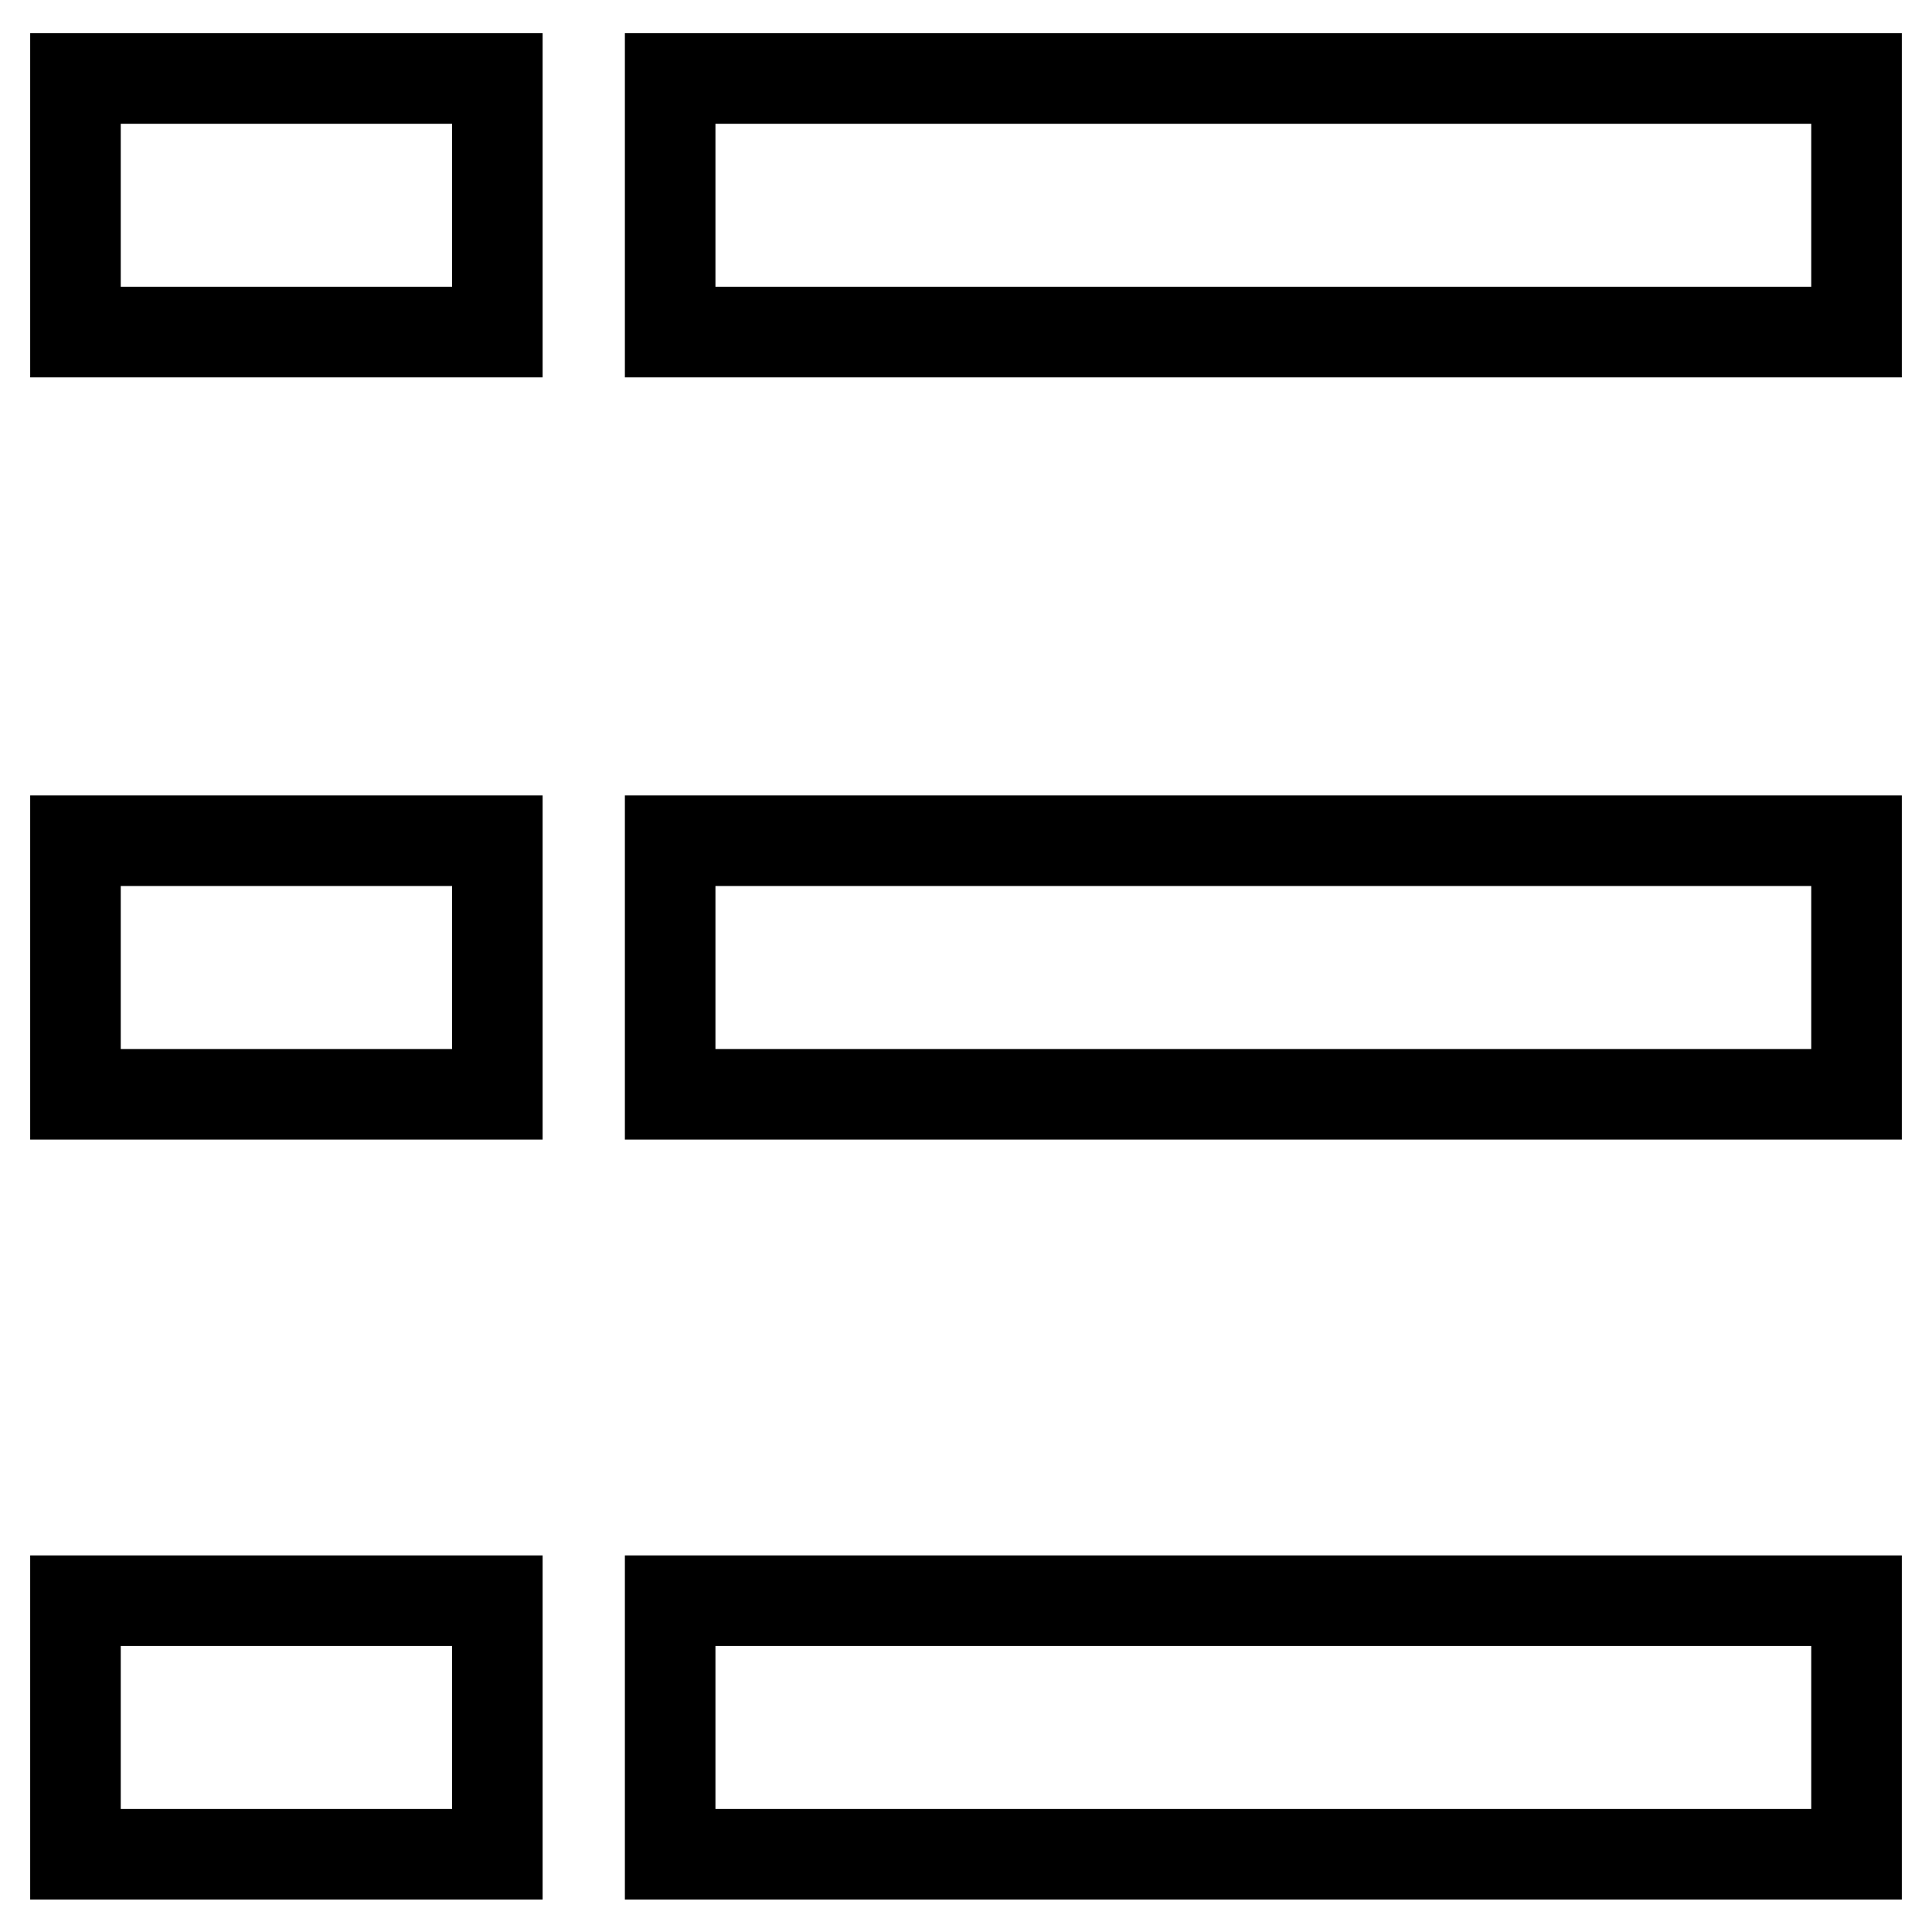
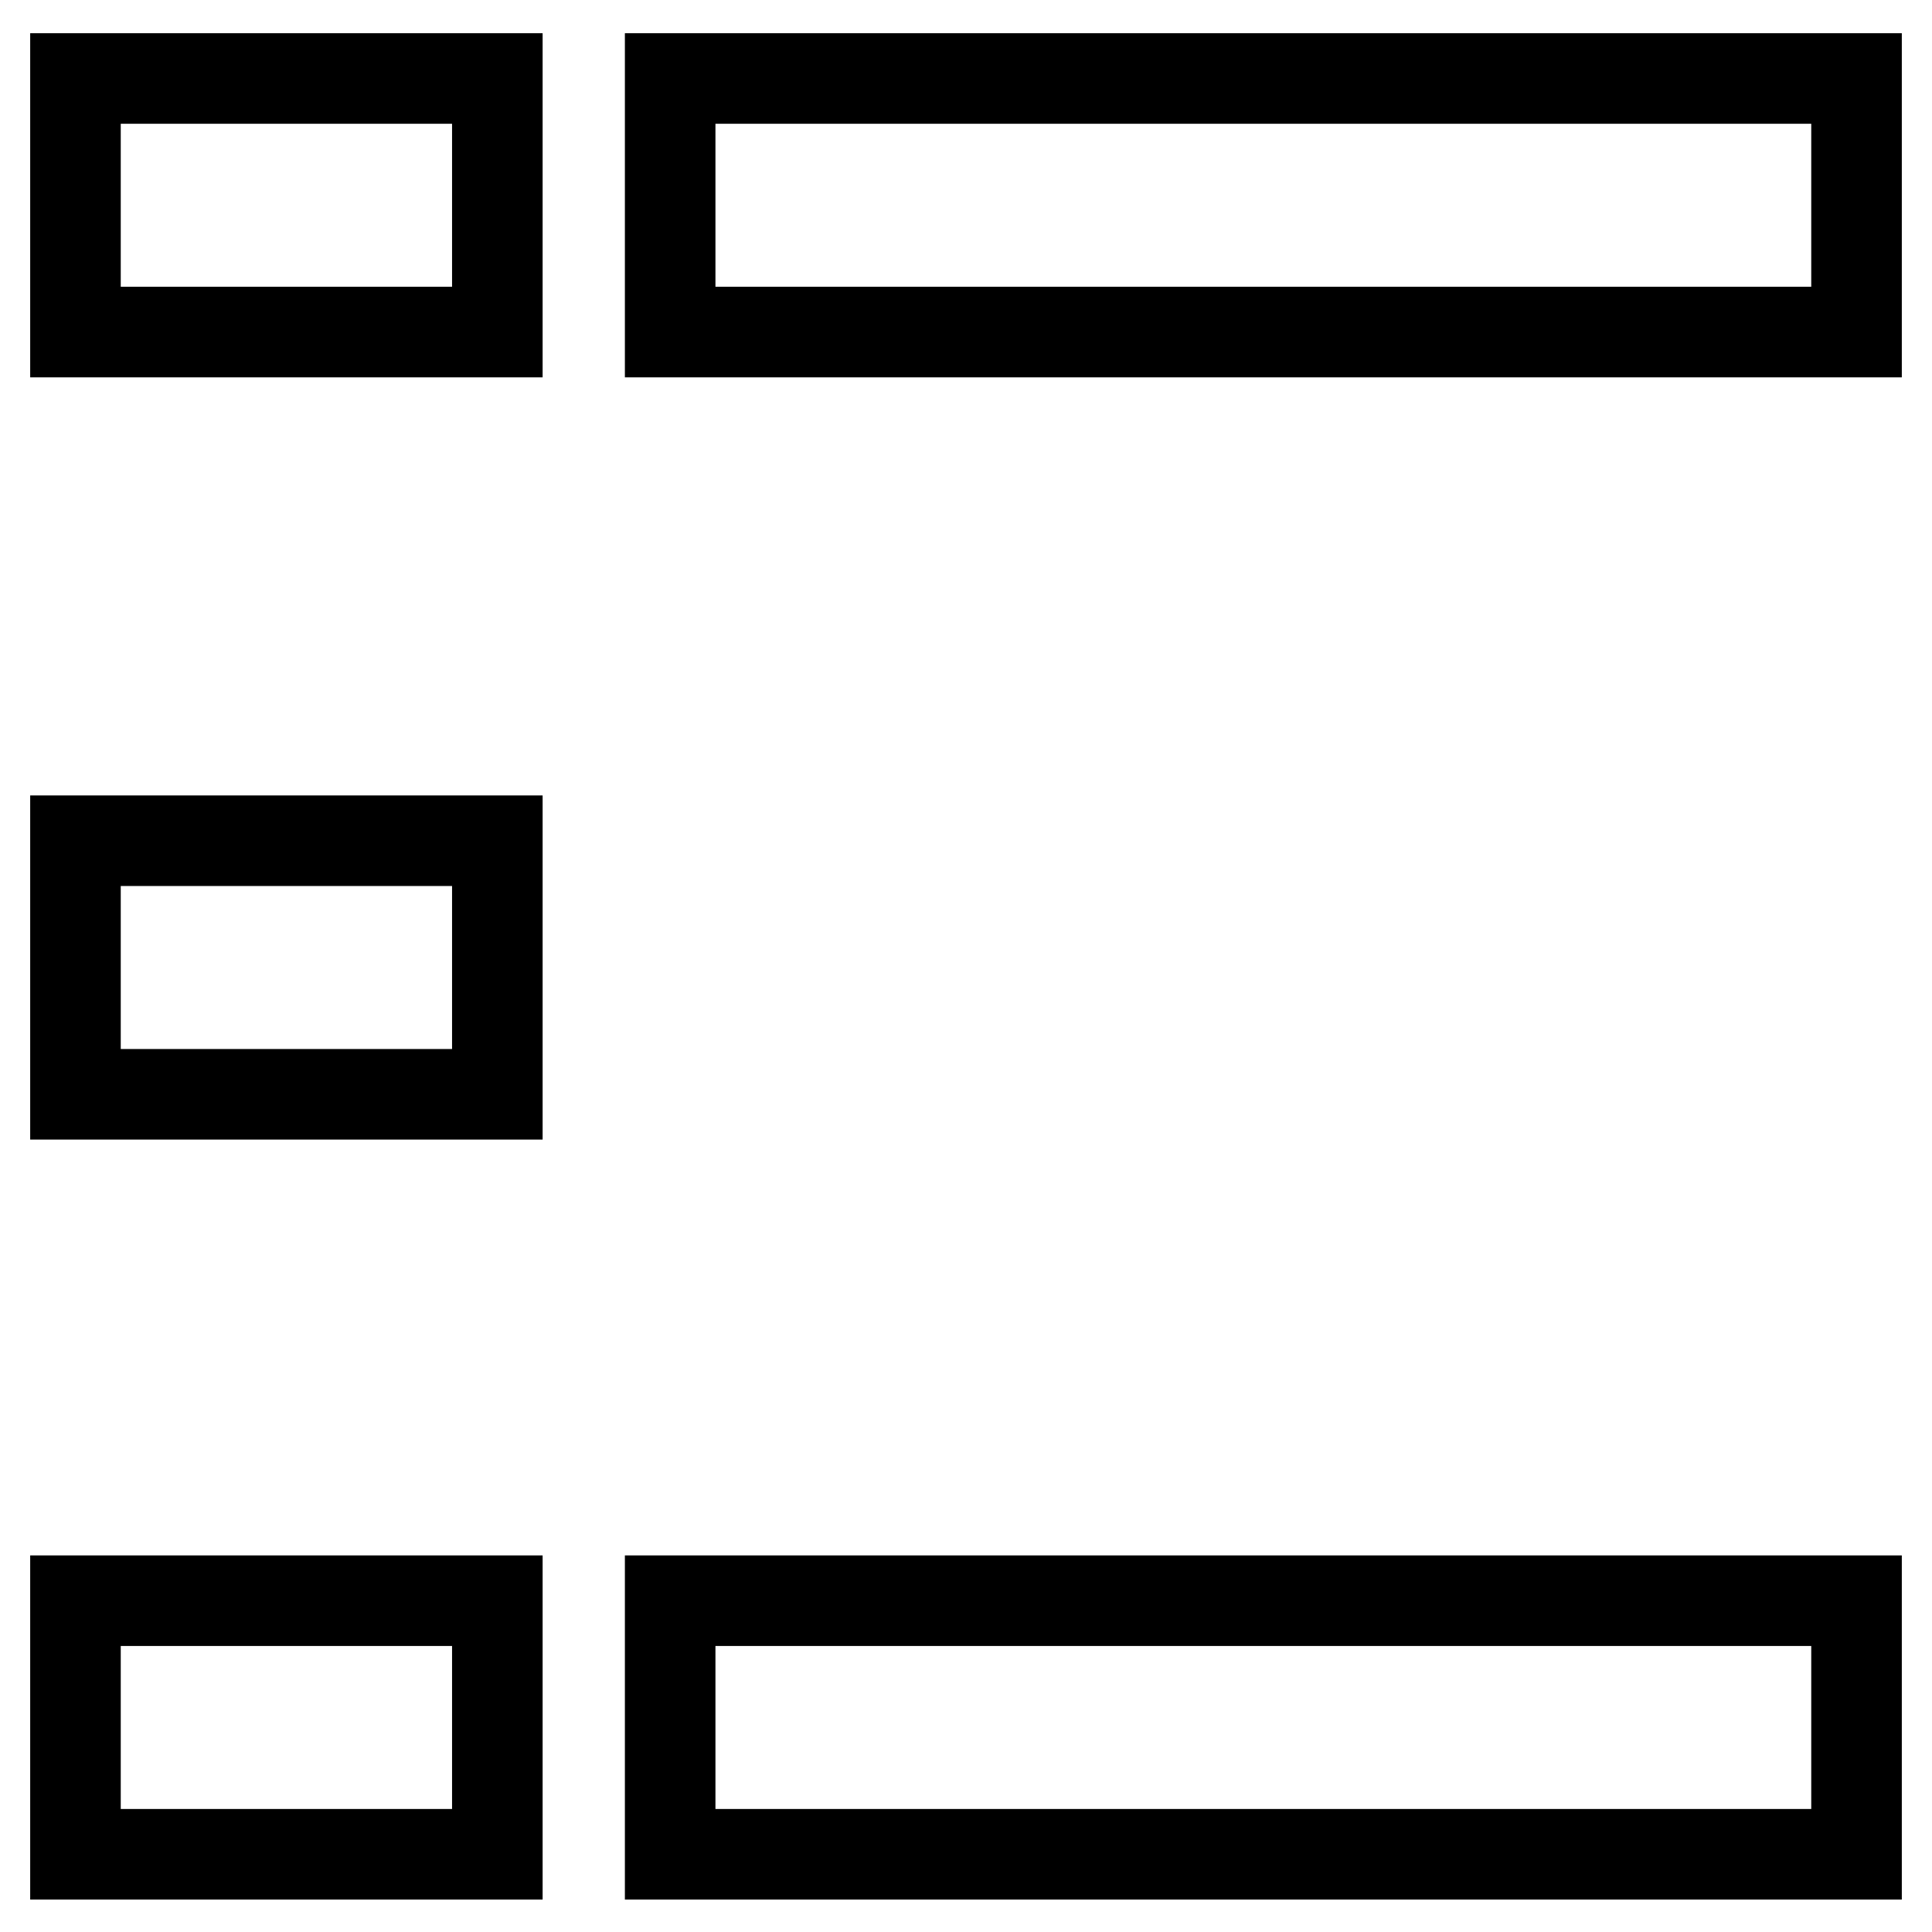
<svg xmlns="http://www.w3.org/2000/svg" version="1.1" x="0px" y="0px" viewBox="0 0 256 256" enable-background="new 0 0 256 256" xml:space="preserve">
  <g>
    <g>
      <path stroke-width="12" fill-opacity="0" stroke="#000000" d="M10,10.4h55.9v33.6H10V10.4z" />
      <path stroke-width="12" fill-opacity="0" stroke="#000000" d="M88.8,10.4H246v33.6H88.8V10.4z" />
      <path stroke-width="12" fill-opacity="0" stroke="#000000" d="M10,111.4h55.9v33.6H10V111.4z" />
-       <path stroke-width="12" fill-opacity="0" stroke="#000000" d="M88.8,111.4H246v33.6H88.8V111.4z" />
      <path stroke-width="12" fill-opacity="0" stroke="#000000" d="M10,212.1h55.9v33.6H10V212.1z" />
      <path stroke-width="12" fill-opacity="0" stroke="#000000" d="M88.8,212.1H246v33.6H88.8V212.1z" />
    </g>
  </g>
</svg>